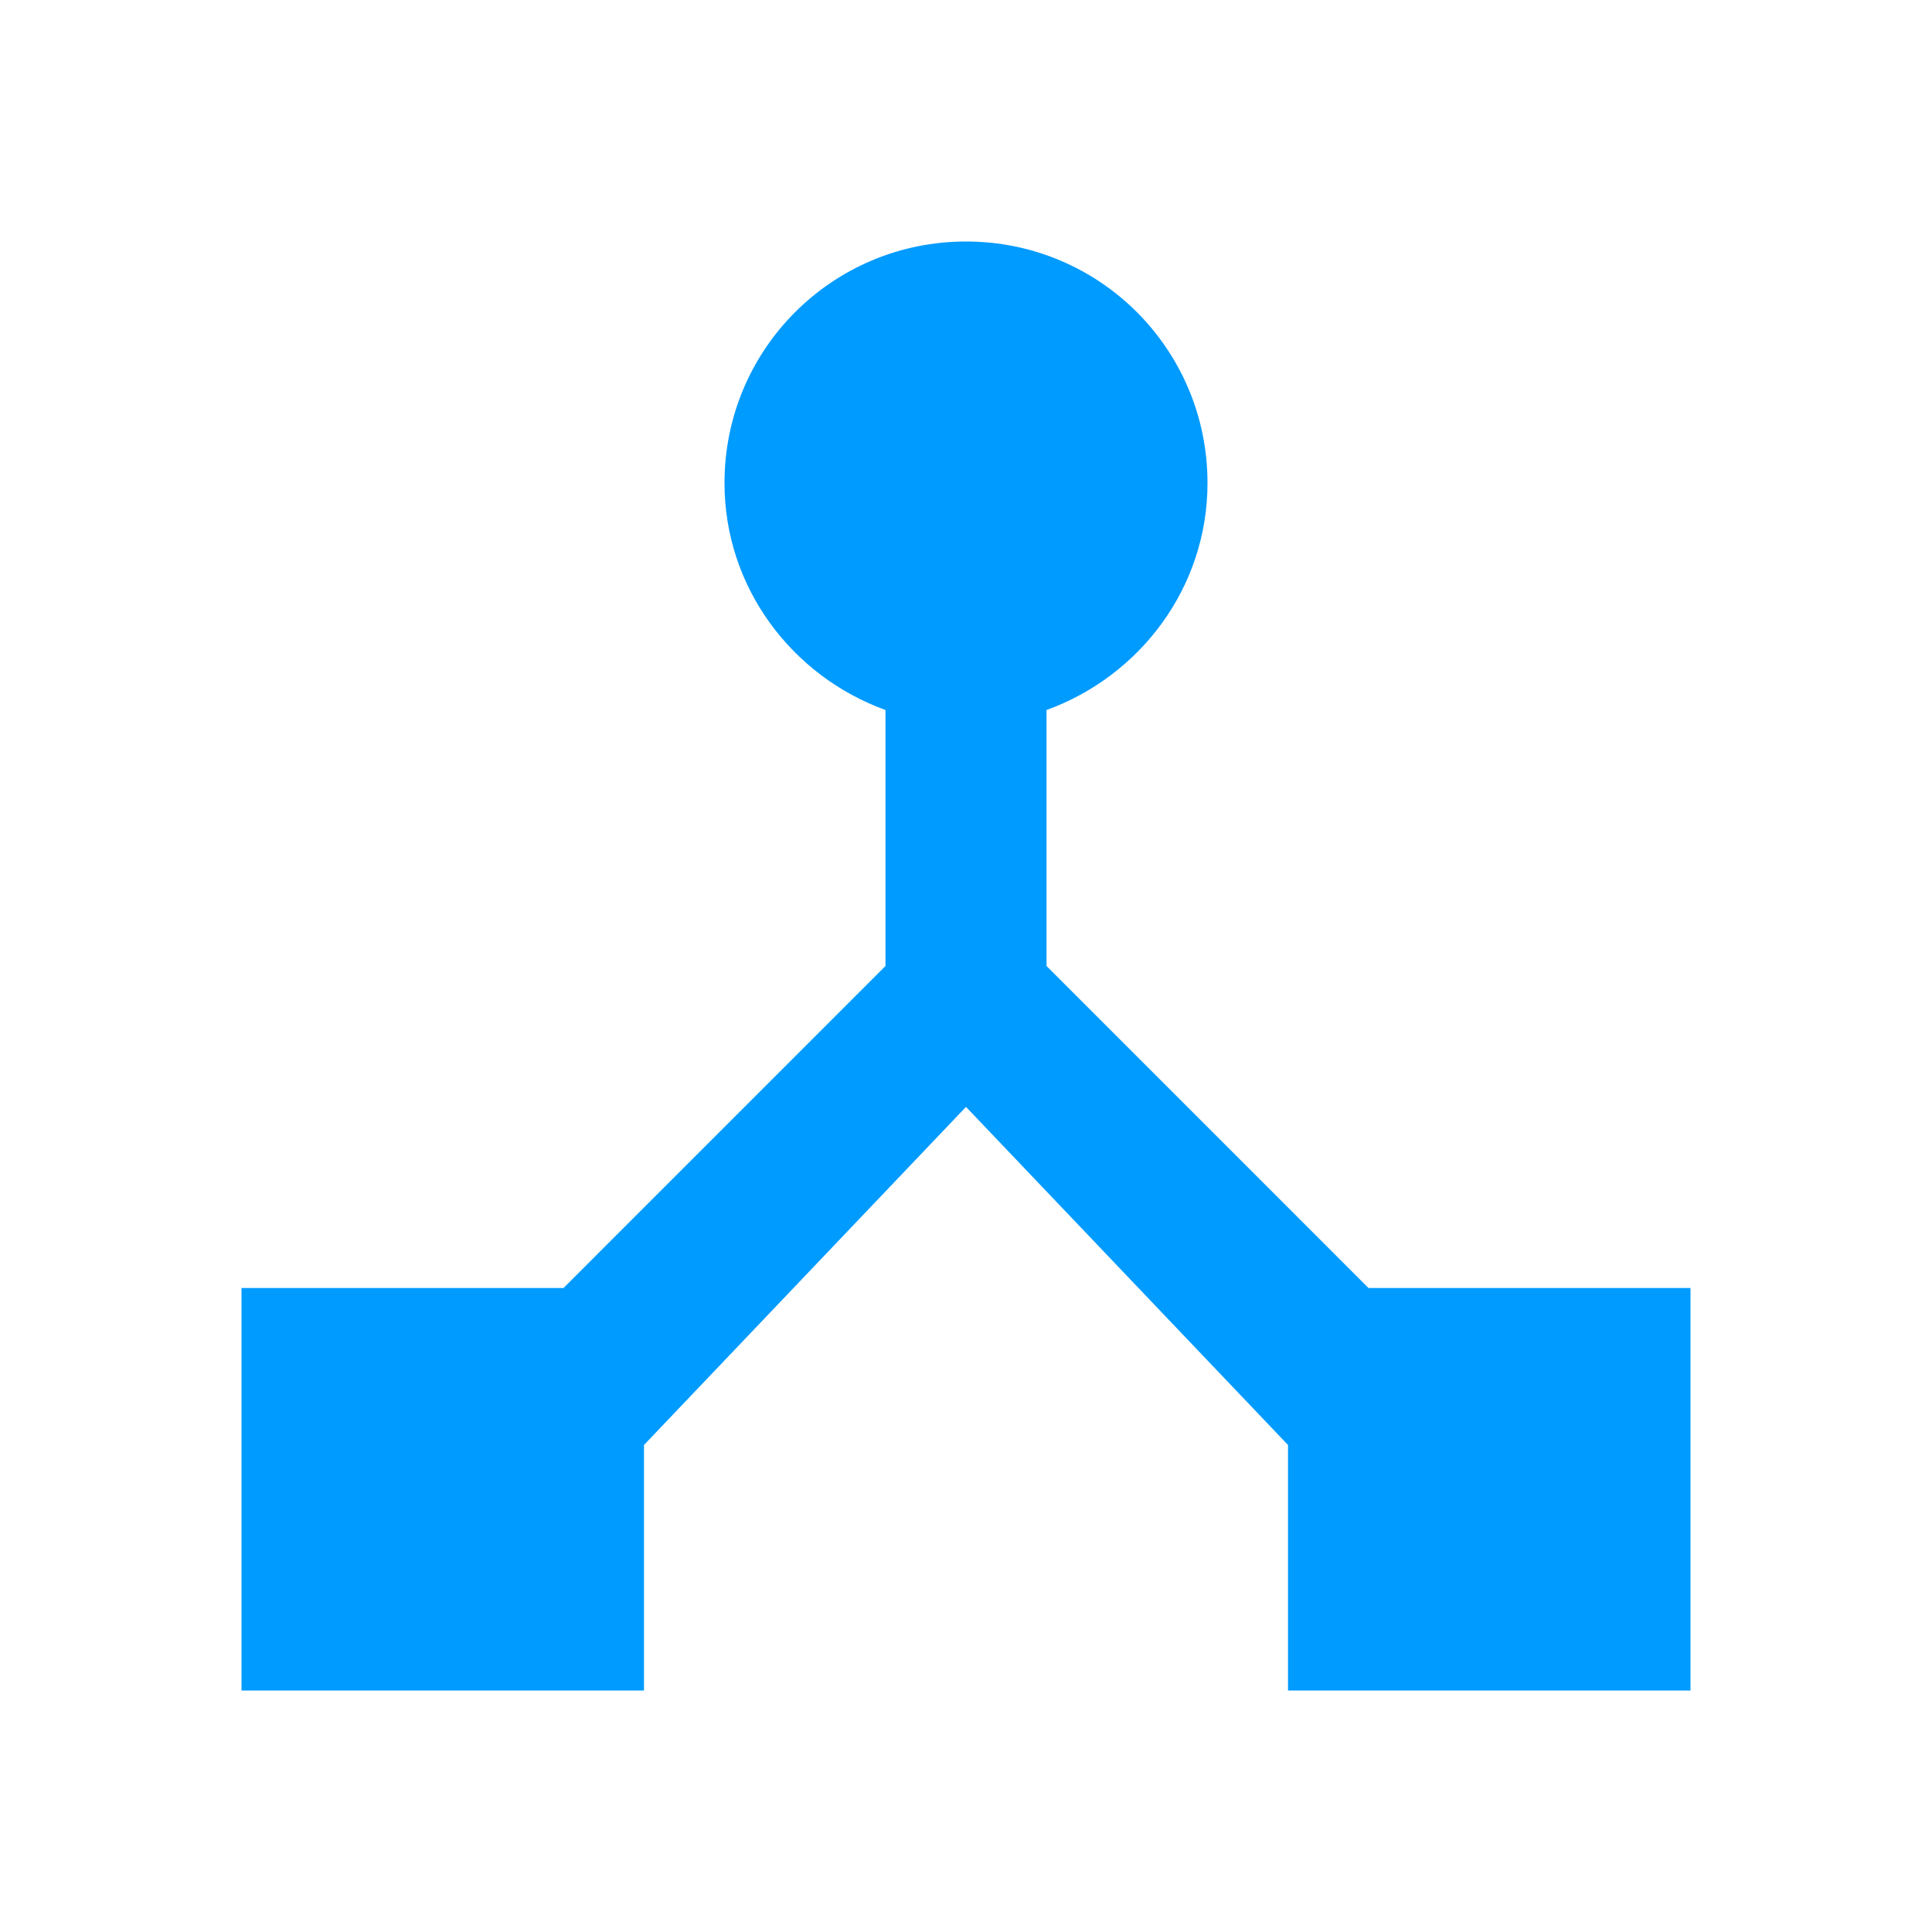
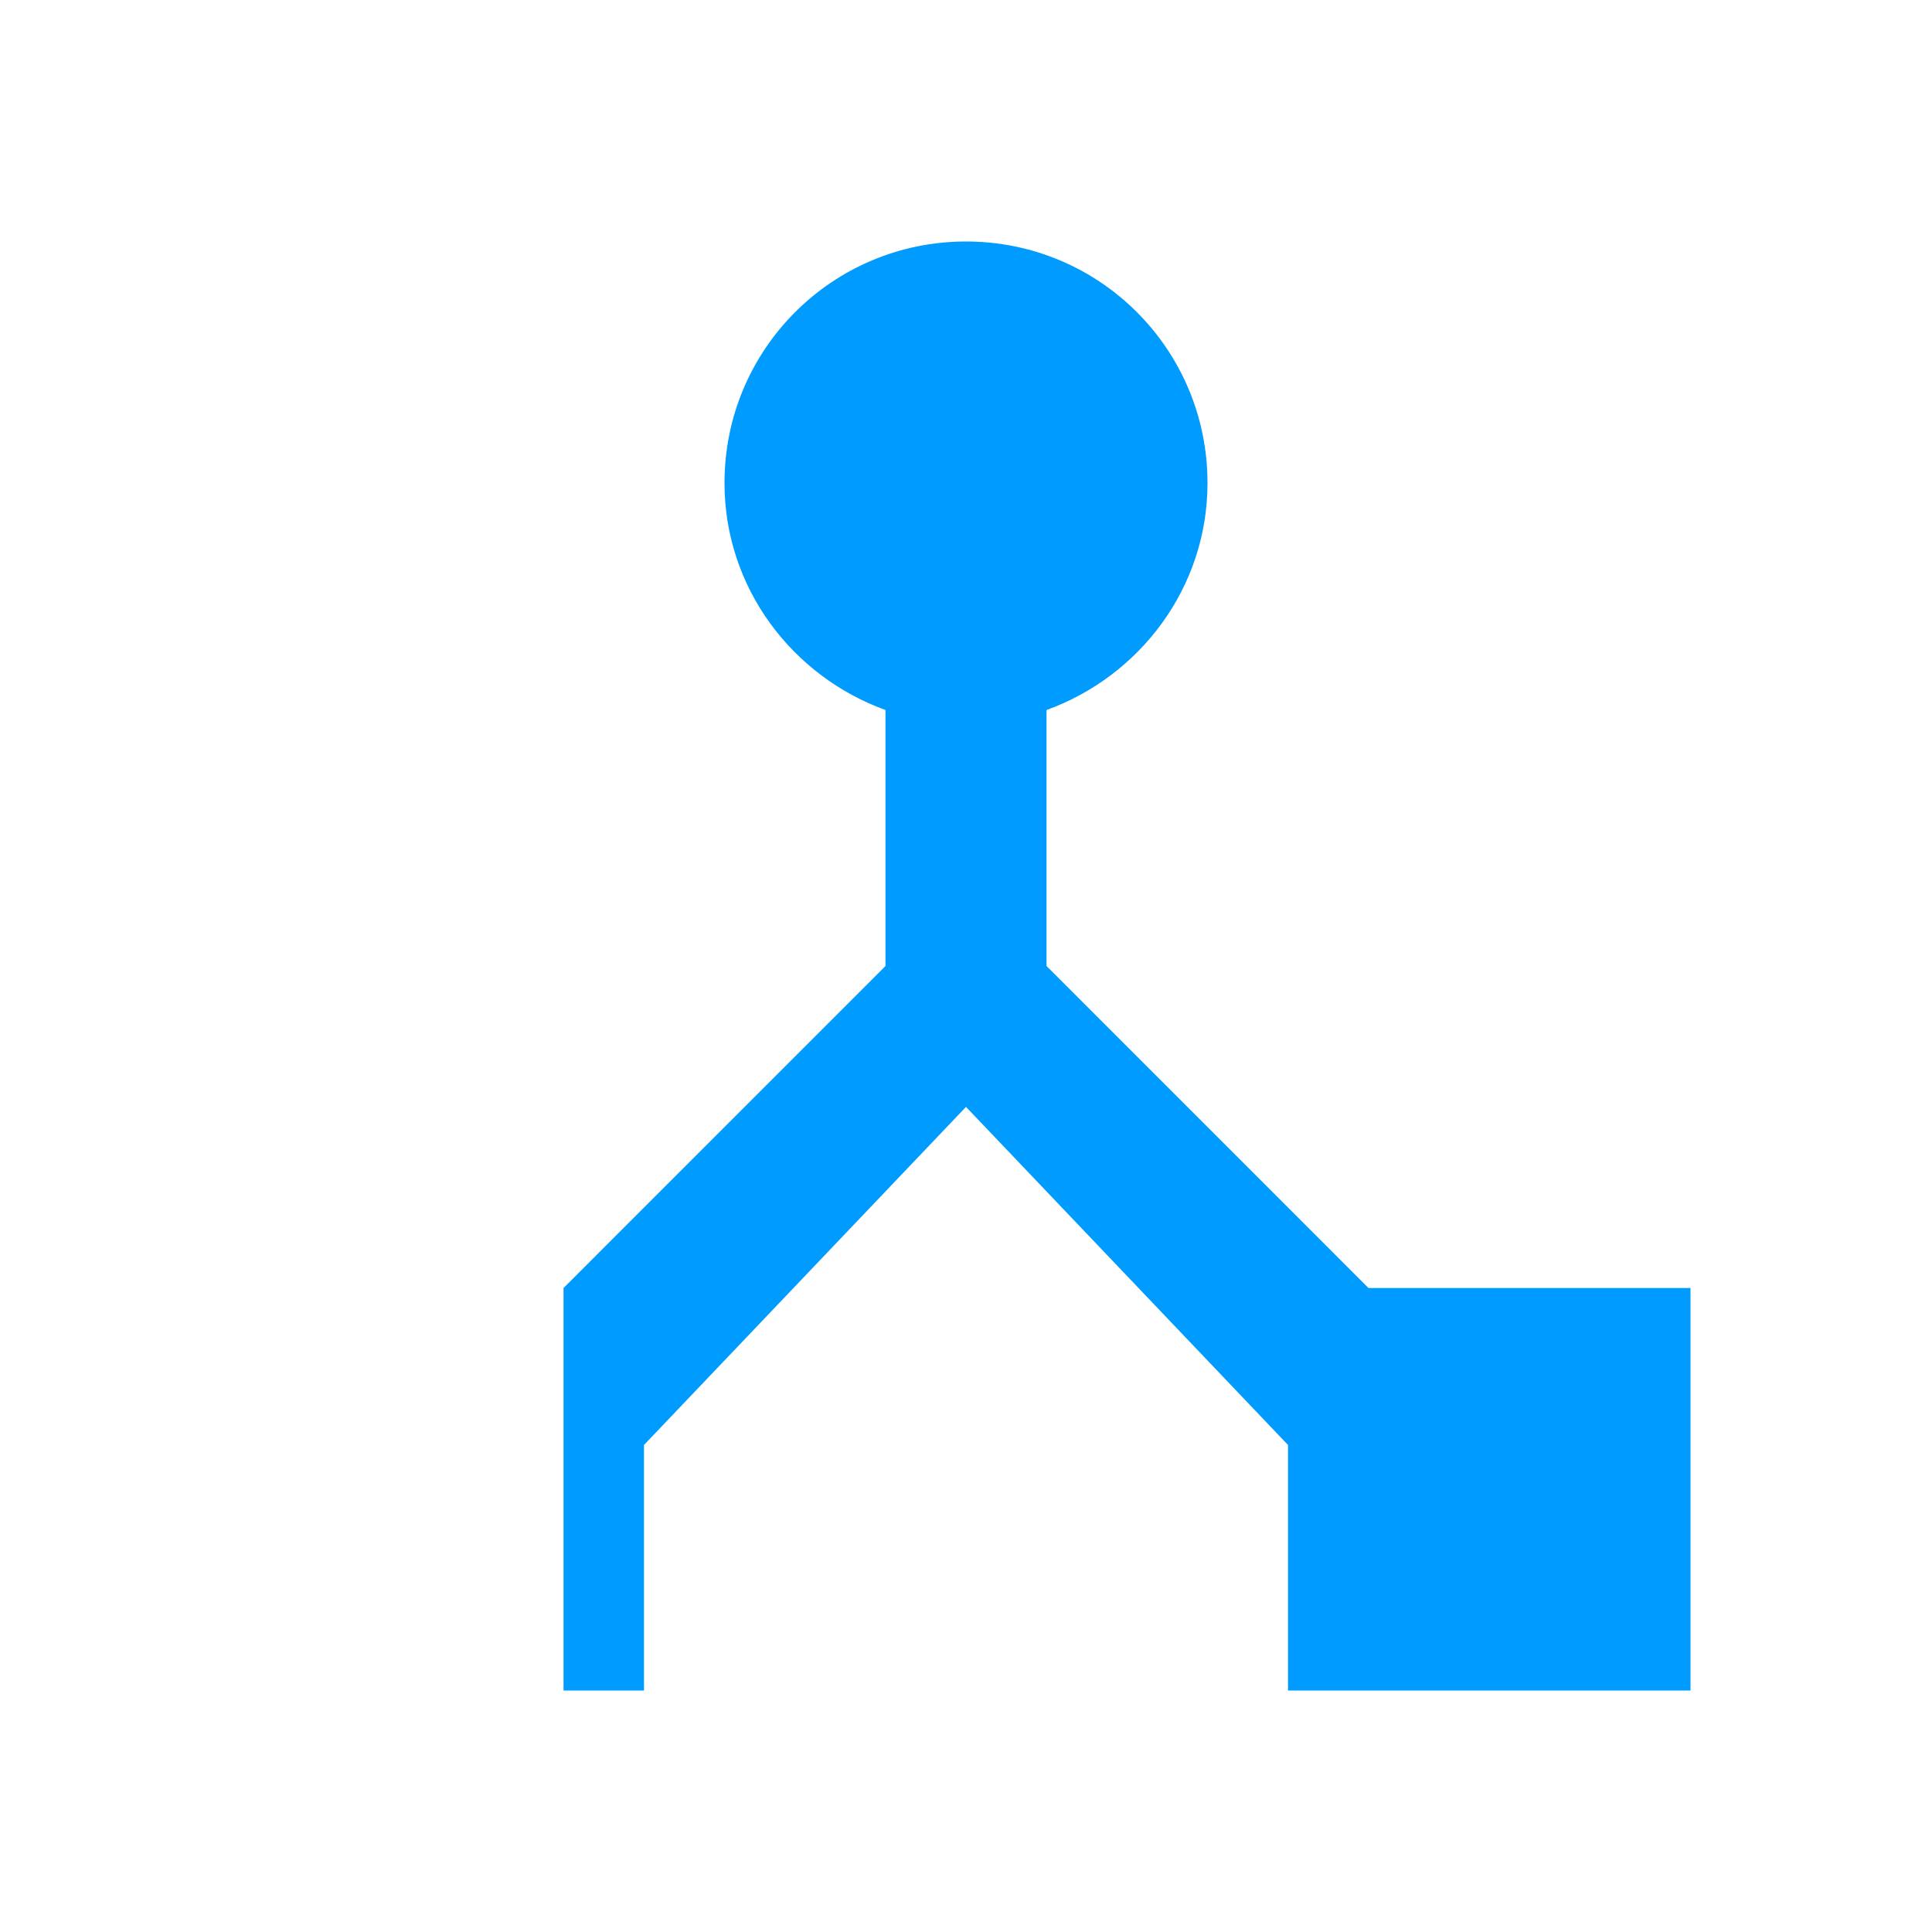
<svg xmlns="http://www.w3.org/2000/svg" width="40" height="40" viewBox="0 0 40 40" fill="none">
-   <path d="M28.333 26.667L21.667 20V14.7C23.6 14 25 12.167 25 10C25 7.233 22.767 5 20 5C17.233 5 15 7.233 15 10C15 12.167 16.4 14 18.333 14.7V20L11.667 26.667H5V35H13.333V29.917L20 22.917L26.667 29.917V35H35V26.667H28.333Z" fill="#009BFF" />
+   <path d="M28.333 26.667L21.667 20V14.7C23.6 14 25 12.167 25 10C25 7.233 22.767 5 20 5C17.233 5 15 7.233 15 10C15 12.167 16.4 14 18.333 14.7V20L11.667 26.667V35H13.333V29.917L20 22.917L26.667 29.917V35H35V26.667H28.333Z" fill="#009BFF" />
</svg>